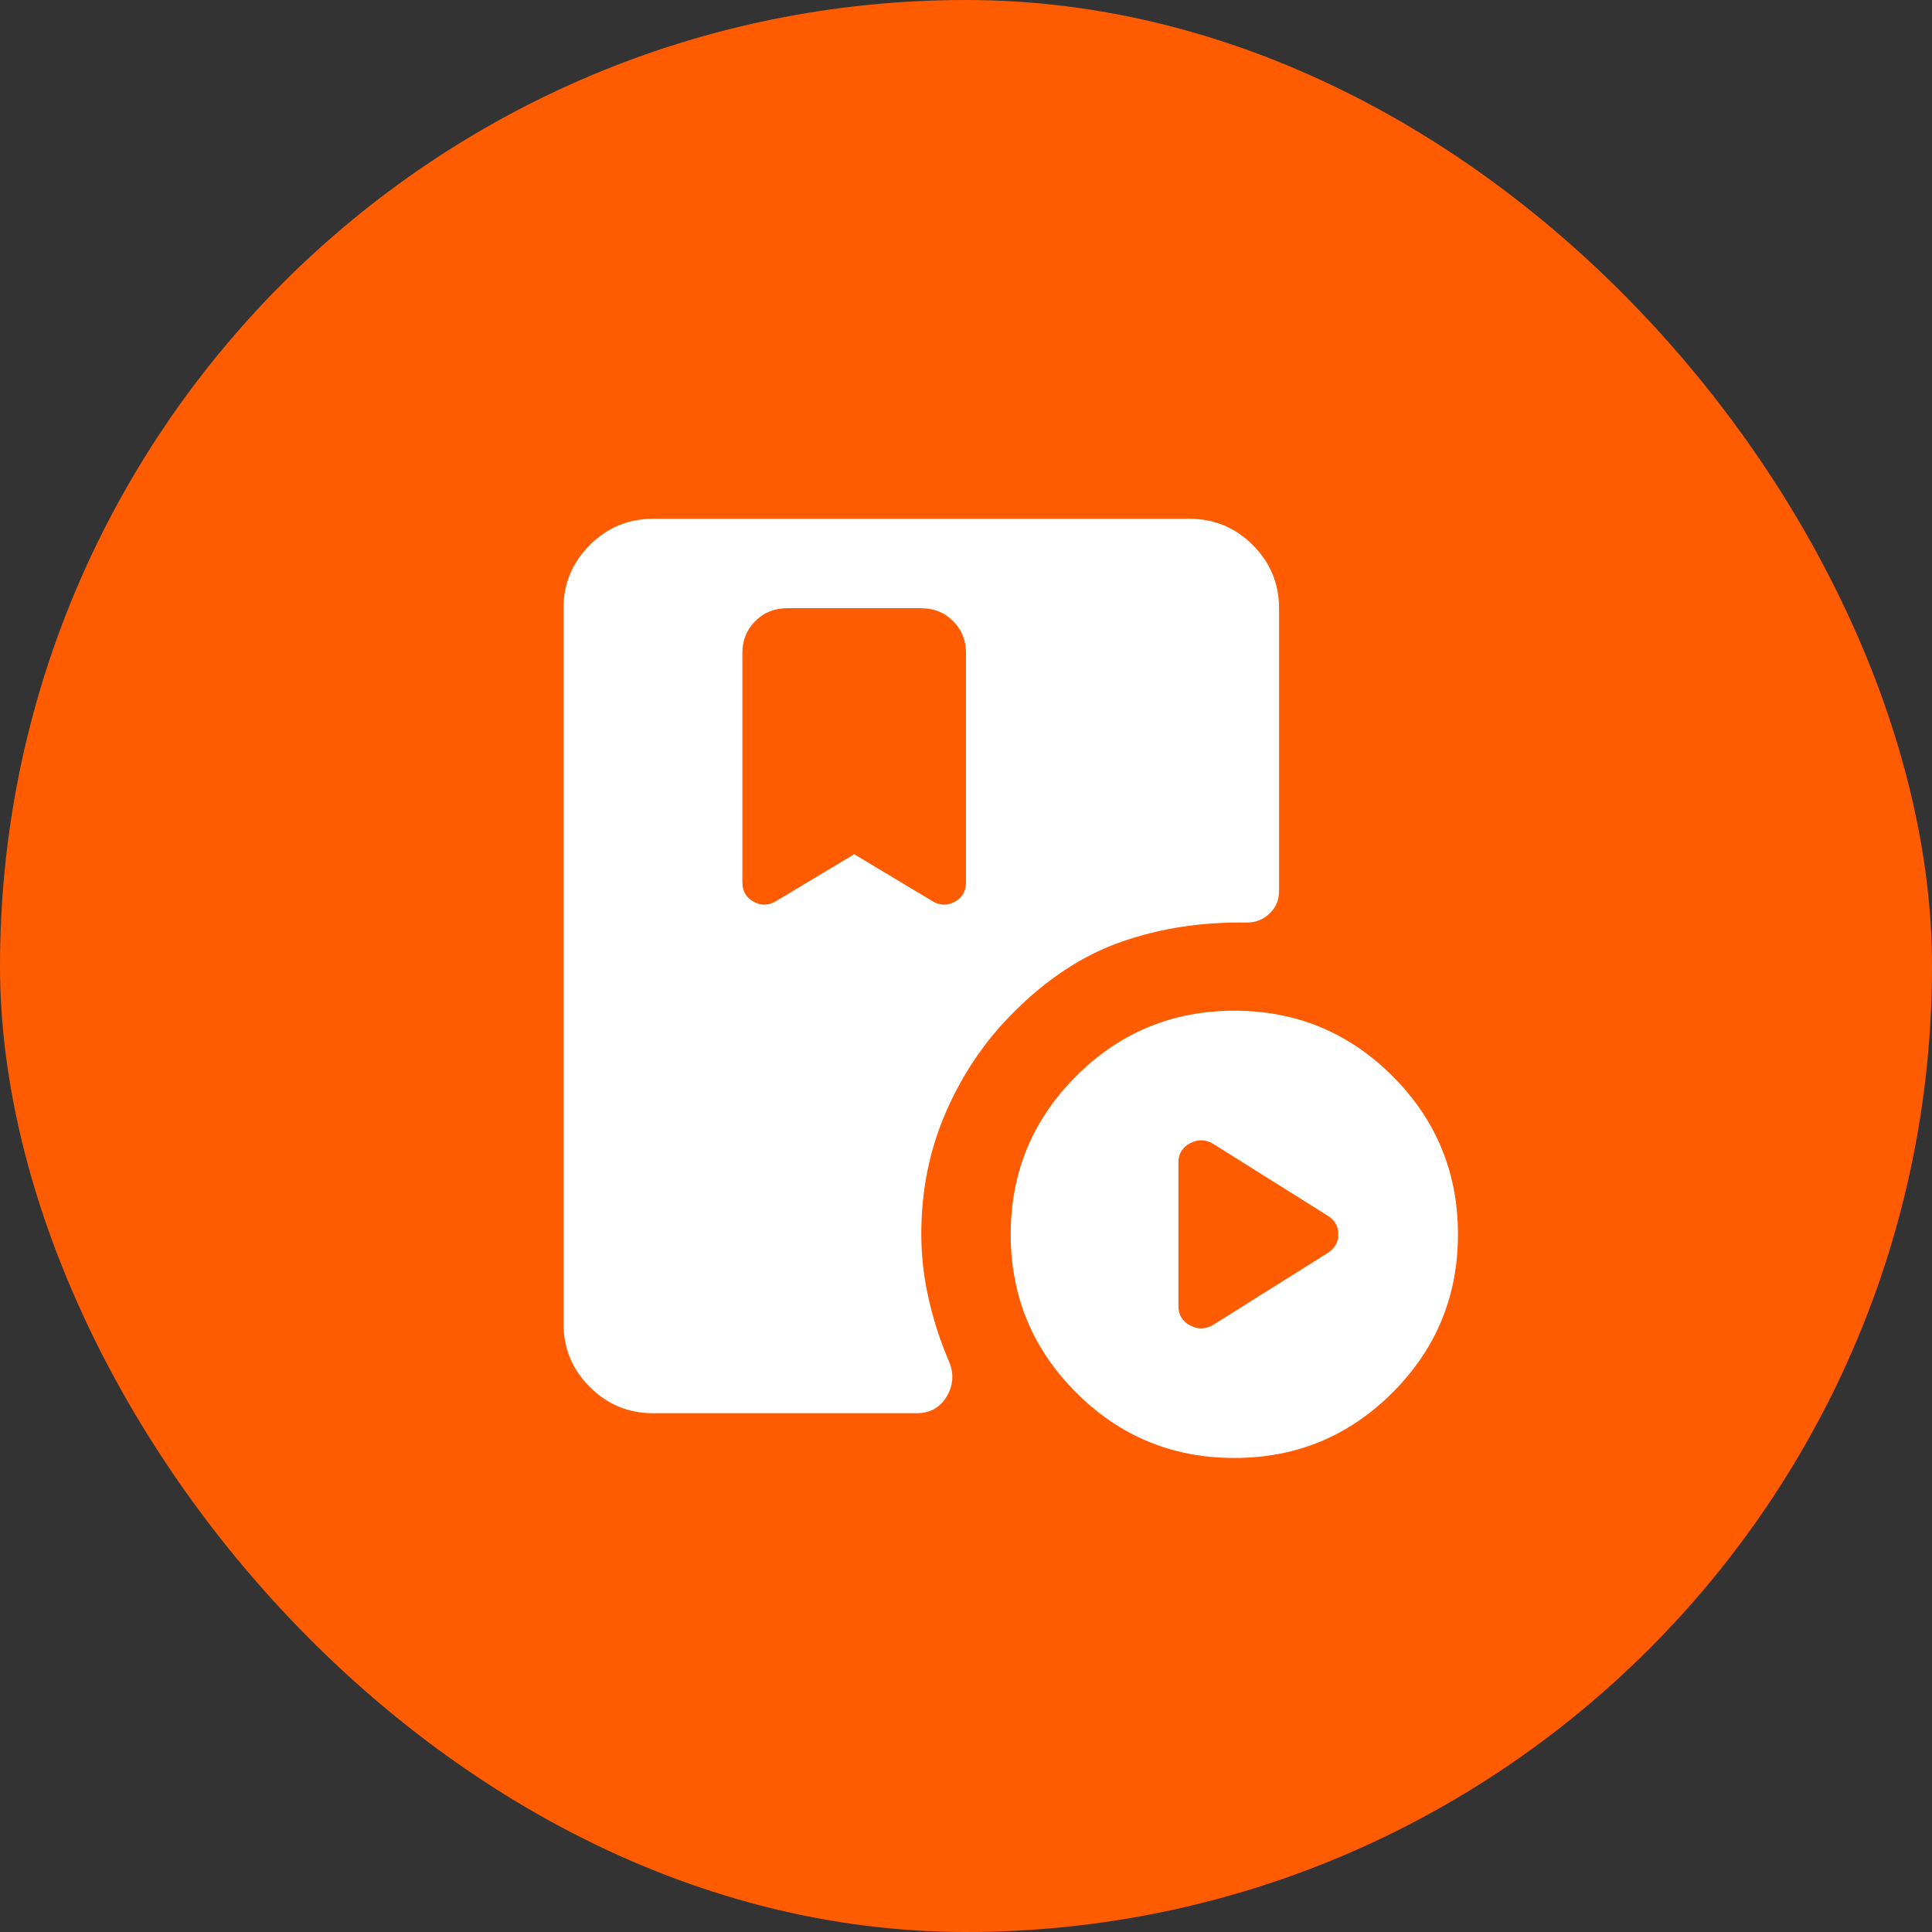
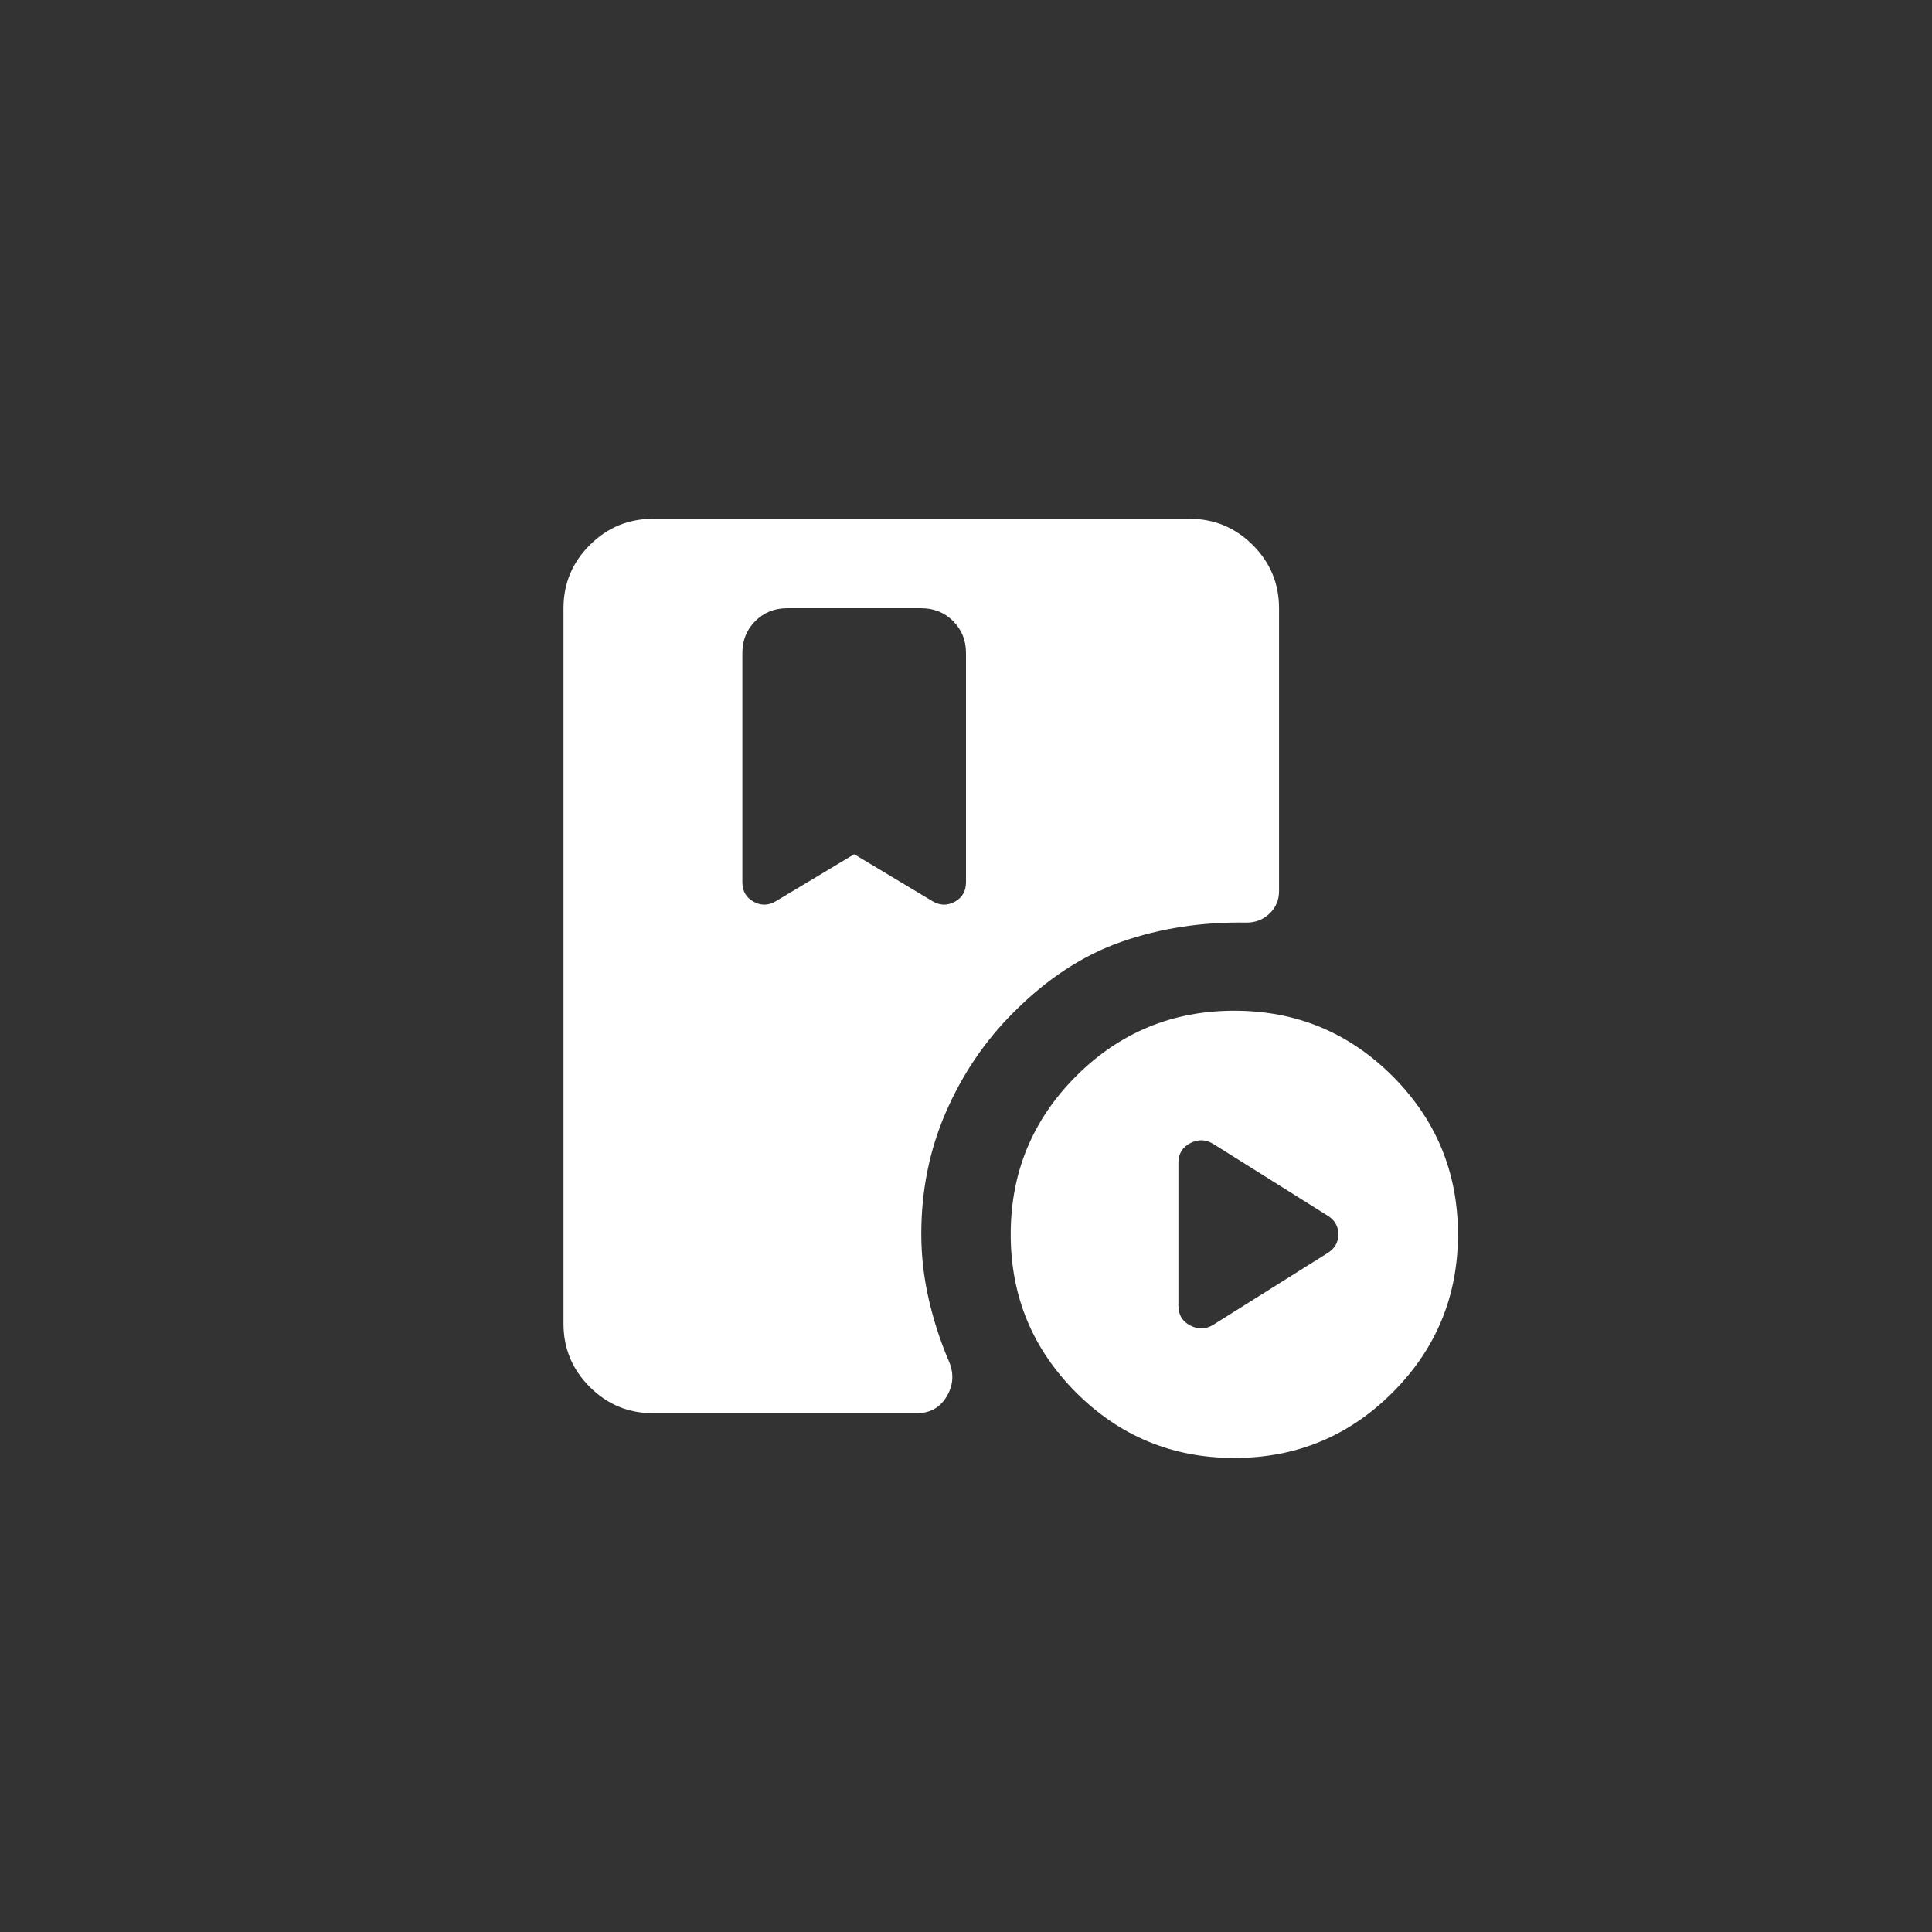
<svg xmlns="http://www.w3.org/2000/svg" fill="none" height="100%" overflow="visible" preserveAspectRatio="none" style="display: block;" viewBox="0 0 36 36" width="100%">
  <rect x="0" y="0" width="36" height="36" fill="#333333" stroke="none" />
  <g id="Frame 56">
-     <rect fill="#FF5C02" height="36" rx="18" width="36" />
    <g id="play_lesson">
      <mask height="20" id="mask0_0_32625" maskUnits="userSpaceOnUse" style="mask-type:alpha" width="20" x="8" y="8">
        <rect fill="#D9D9D9" height="20" id="Bounding box" width="20" x="8" y="8" />
      </mask>
      <g mask="url(#mask0_0_32625)">
        <path d="M15.917 15.917L17.375 16.792C17.514 16.875 17.653 16.878 17.792 16.802C17.931 16.726 18 16.604 18 16.438V12.167C18 11.931 17.92 11.733 17.76 11.573C17.601 11.413 17.403 11.333 17.167 11.333H14.667C14.431 11.333 14.233 11.413 14.073 11.573C13.913 11.733 13.833 11.931 13.833 12.167V16.438C13.833 16.604 13.903 16.726 14.042 16.802C14.181 16.878 14.319 16.875 14.458 16.792L15.917 15.917ZM23 27.167C21.847 27.167 20.865 26.761 20.052 25.948C19.24 25.136 18.833 24.153 18.833 23C18.833 21.847 19.24 20.865 20.052 20.052C20.865 19.24 21.847 18.833 23 18.833C24.153 18.833 25.135 19.24 25.948 20.052C26.76 20.865 27.167 21.847 27.167 23C27.167 24.153 26.76 25.136 25.948 25.948C25.135 26.761 24.153 27.167 23 27.167ZM22.604 24.688L24.729 23.354C24.868 23.271 24.938 23.153 24.938 23C24.938 22.847 24.868 22.729 24.729 22.646L22.604 21.313C22.465 21.229 22.323 21.226 22.177 21.302C22.031 21.378 21.958 21.5 21.958 21.667V24.333C21.958 24.5 22.031 24.622 22.177 24.698C22.323 24.774 22.465 24.771 22.604 24.688ZM12.167 26.333C11.708 26.333 11.316 26.17 10.99 25.844C10.663 25.517 10.5 25.125 10.5 24.667V11.333C10.5 10.875 10.663 10.483 10.99 10.156C11.316 9.83 11.708 9.667 12.167 9.667H22.167C22.625 9.667 23.017 9.83 23.344 10.156C23.67 10.483 23.833 10.875 23.833 11.333V16.606C23.833 16.771 23.774 16.91 23.656 17.023C23.538 17.135 23.396 17.191 23.229 17.191C22.396 17.177 21.618 17.296 20.896 17.549C20.174 17.801 19.5 18.244 18.875 18.875C18.347 19.404 17.931 20.021 17.625 20.724C17.319 21.428 17.167 22.184 17.167 22.992C17.167 23.396 17.212 23.796 17.302 24.193C17.392 24.59 17.514 24.97 17.667 25.332C17.778 25.569 17.771 25.795 17.646 26.011C17.521 26.226 17.333 26.333 17.083 26.333H12.167Z" fill="white" id="play_lesson_2" />
      </g>
    </g>
  </g>
</svg>